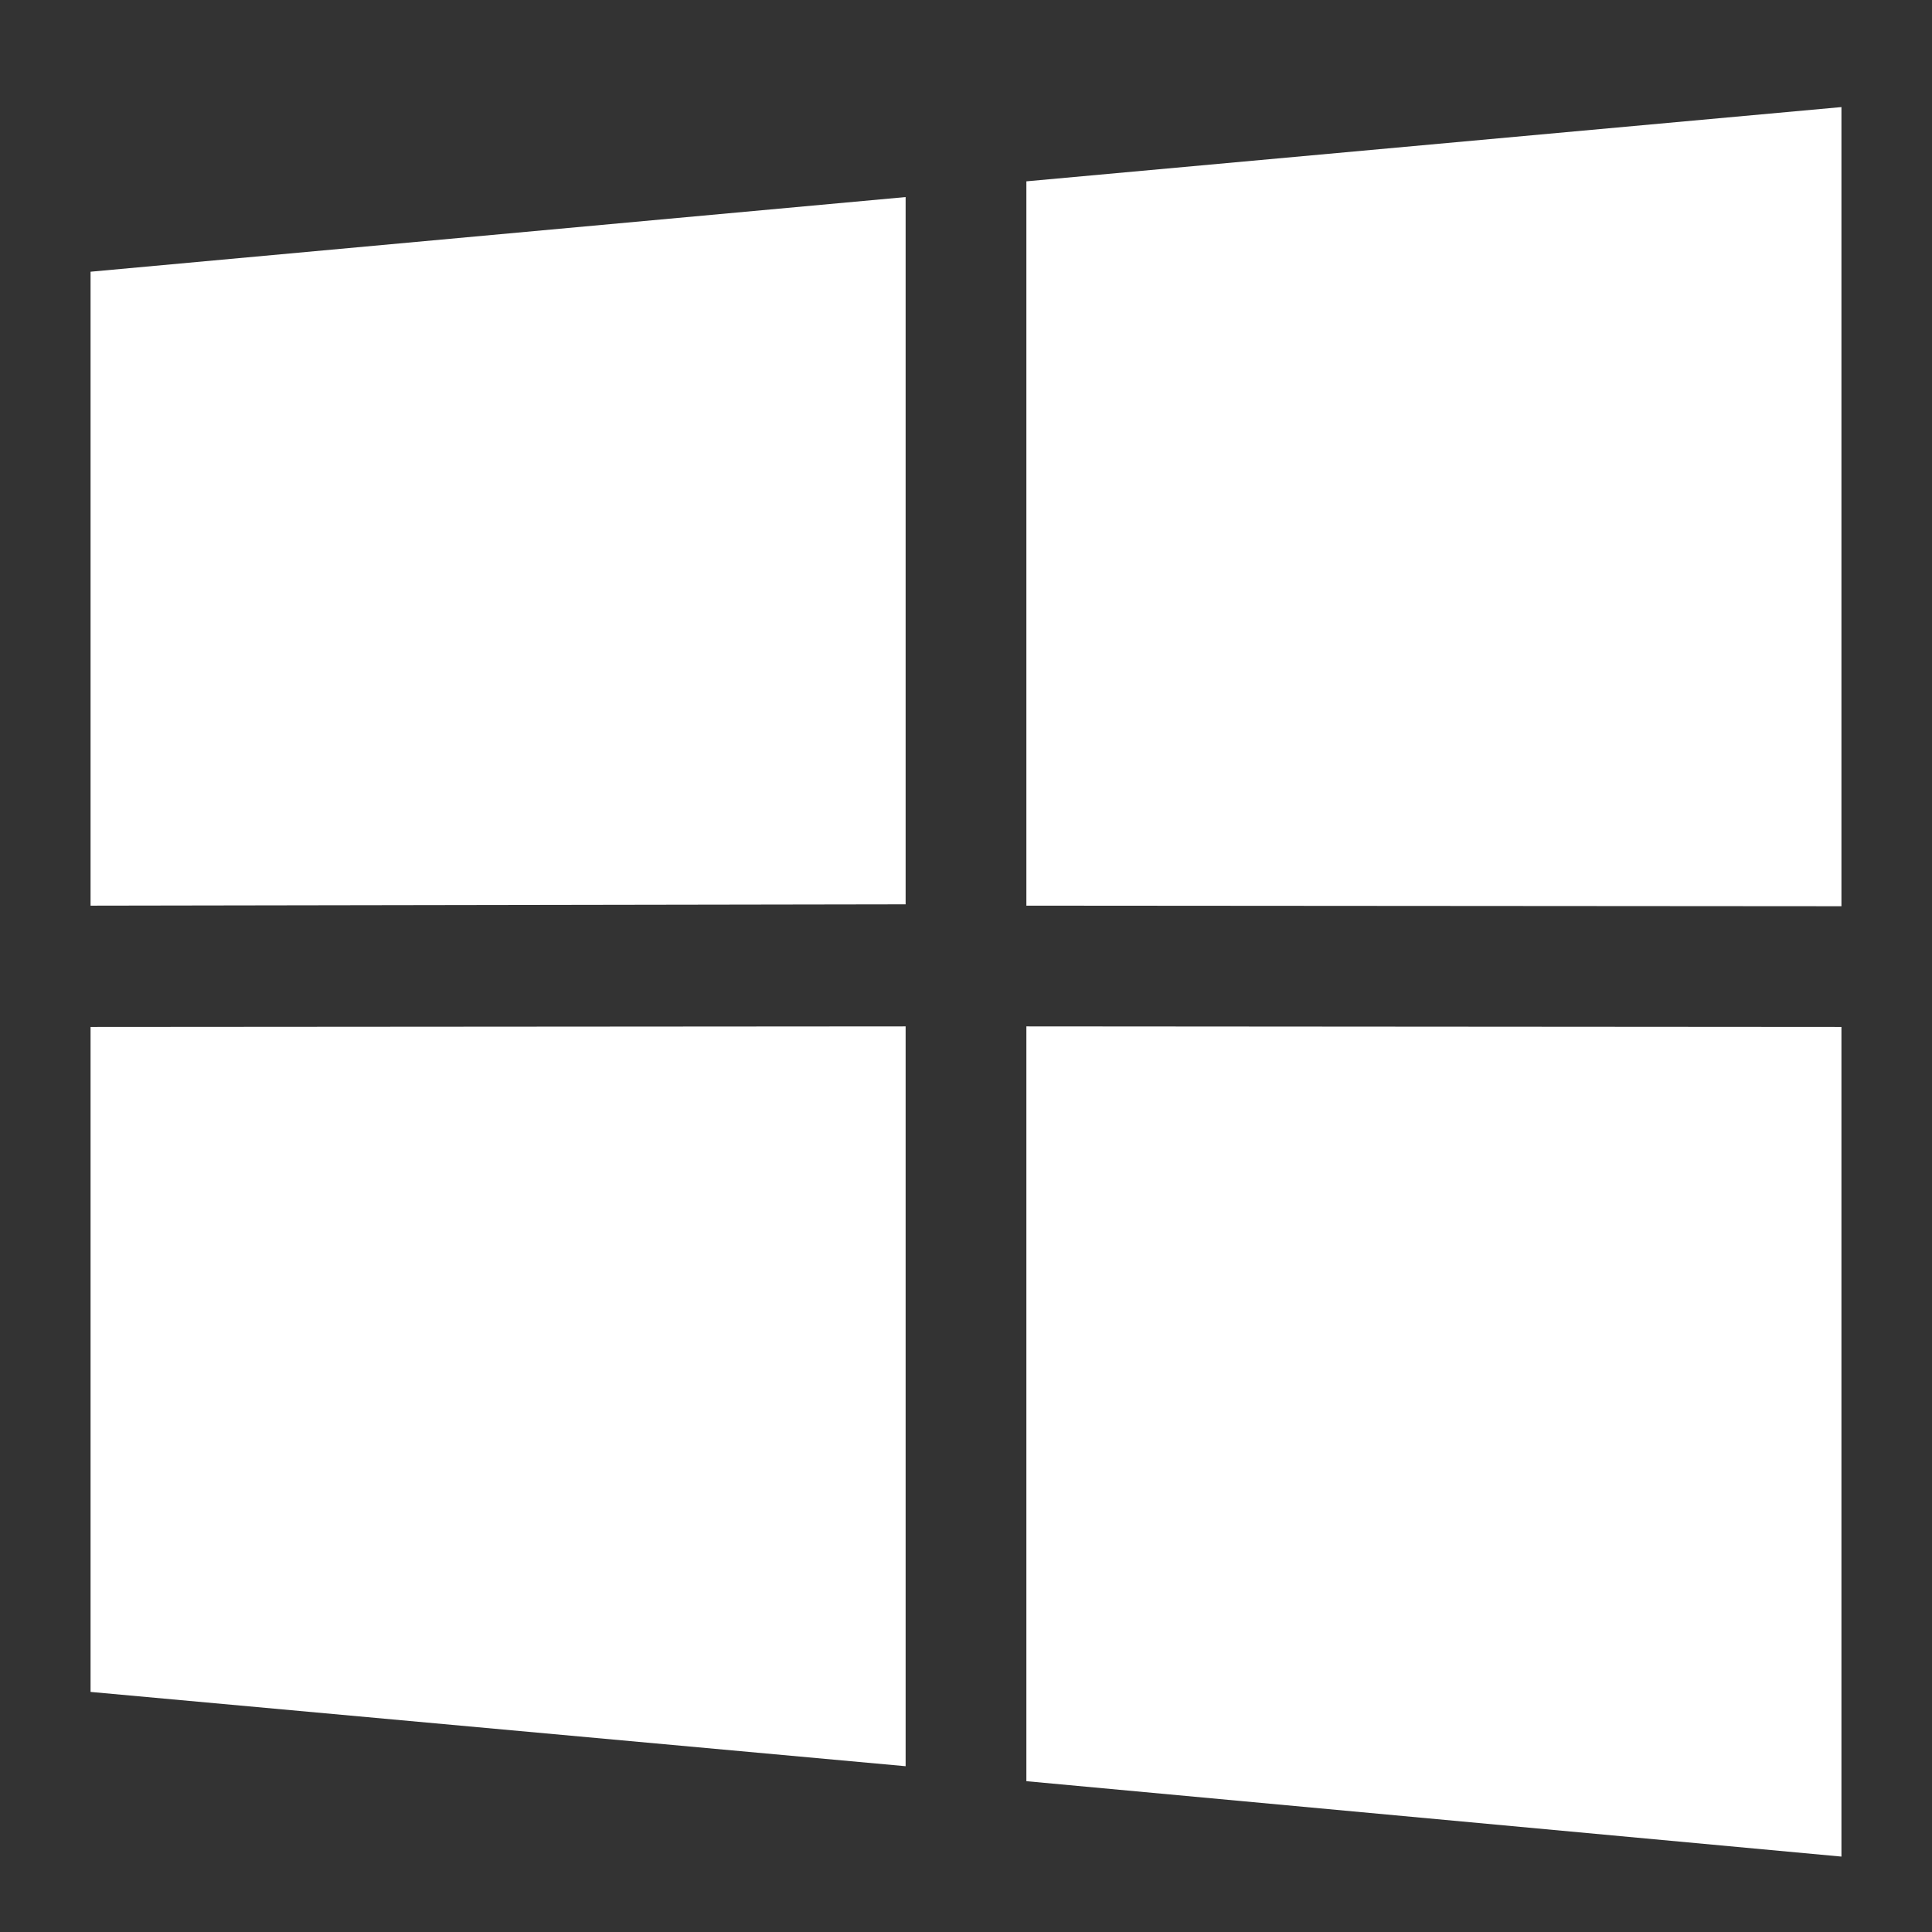
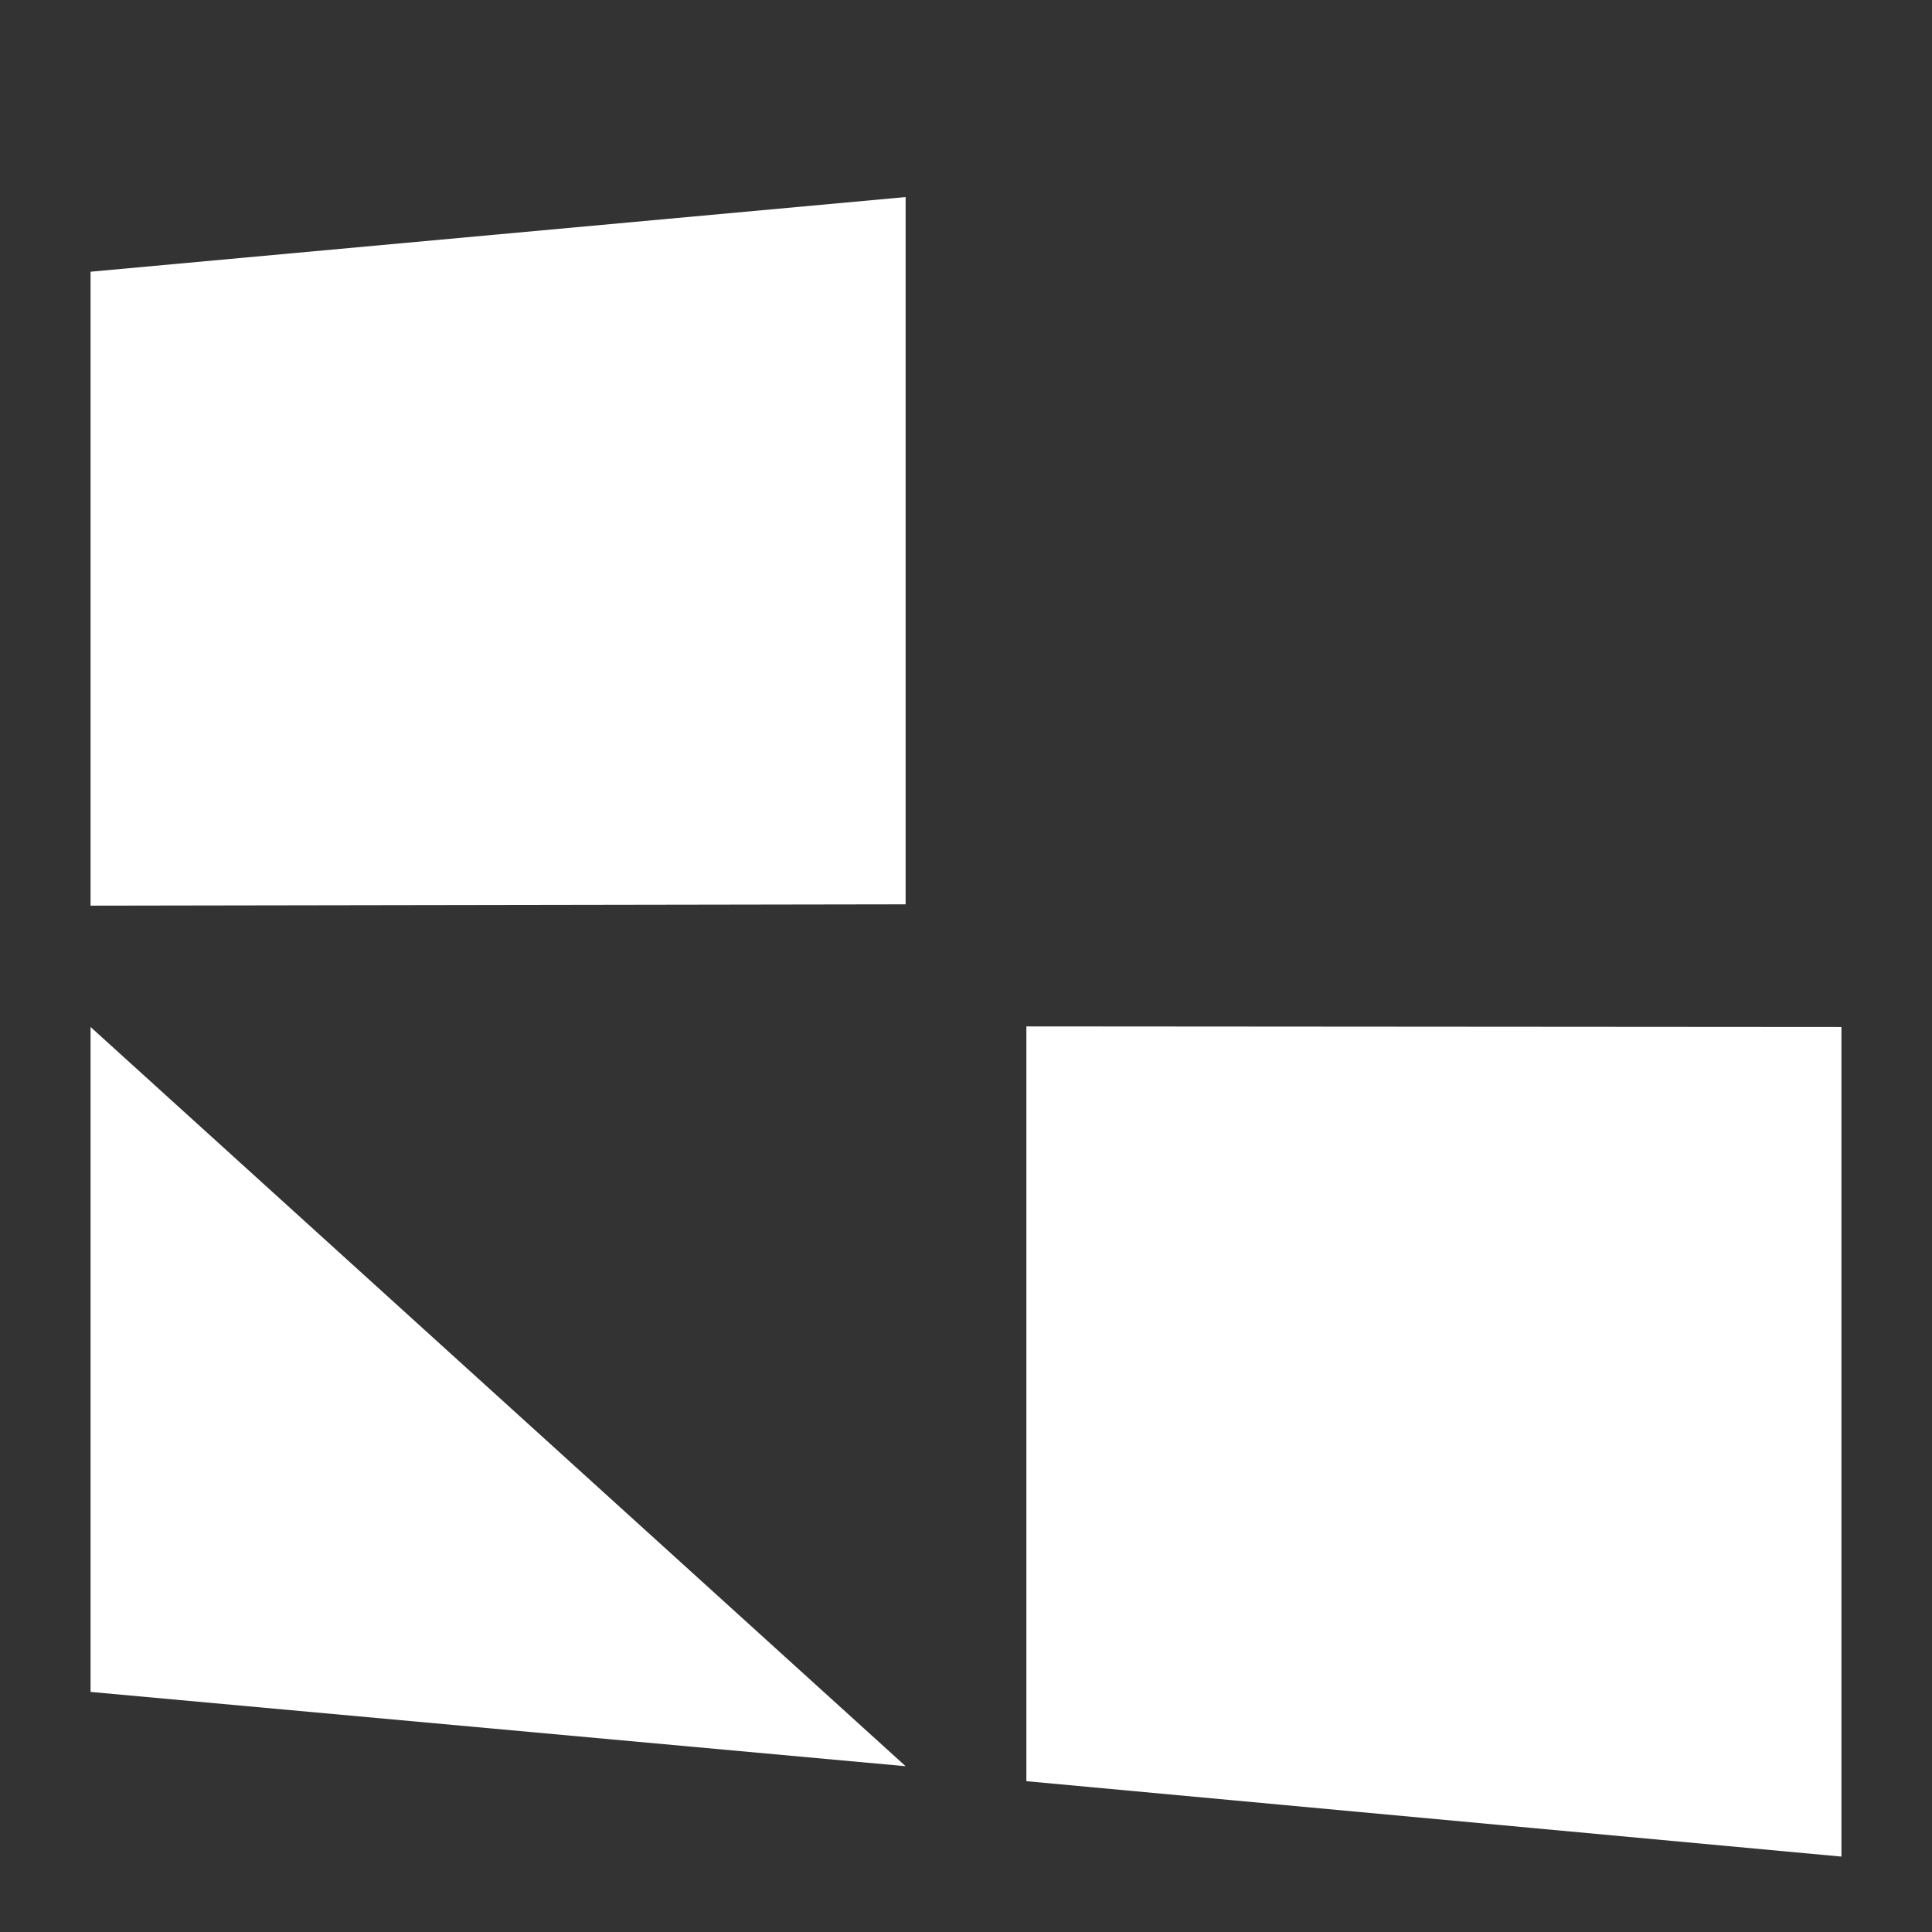
<svg xmlns="http://www.w3.org/2000/svg" width="64" height="64" viewBox="0 0 64 64" fill="none">
  <rect x="0" y="0" width="64" height="64" fill="#333333" stroke="none" />
  <path d="M3 9.001L30 6.528V29.957L3 30.001V9.001Z" fill="white" />
-   <path d="M34 6.007L61 3.547V30.02L34 30.001V6.007Z" fill="white" />
-   <path d="M3 56.047L30 58.508V34.001L3 34.02V56.047Z" fill="white" />
+   <path d="M3 56.047L30 58.508L3 34.02V56.047Z" fill="white" />
  <path d="M34 59.004L61 61.502V34.02L34 34.001V59.004Z" fill="white" />
</svg>